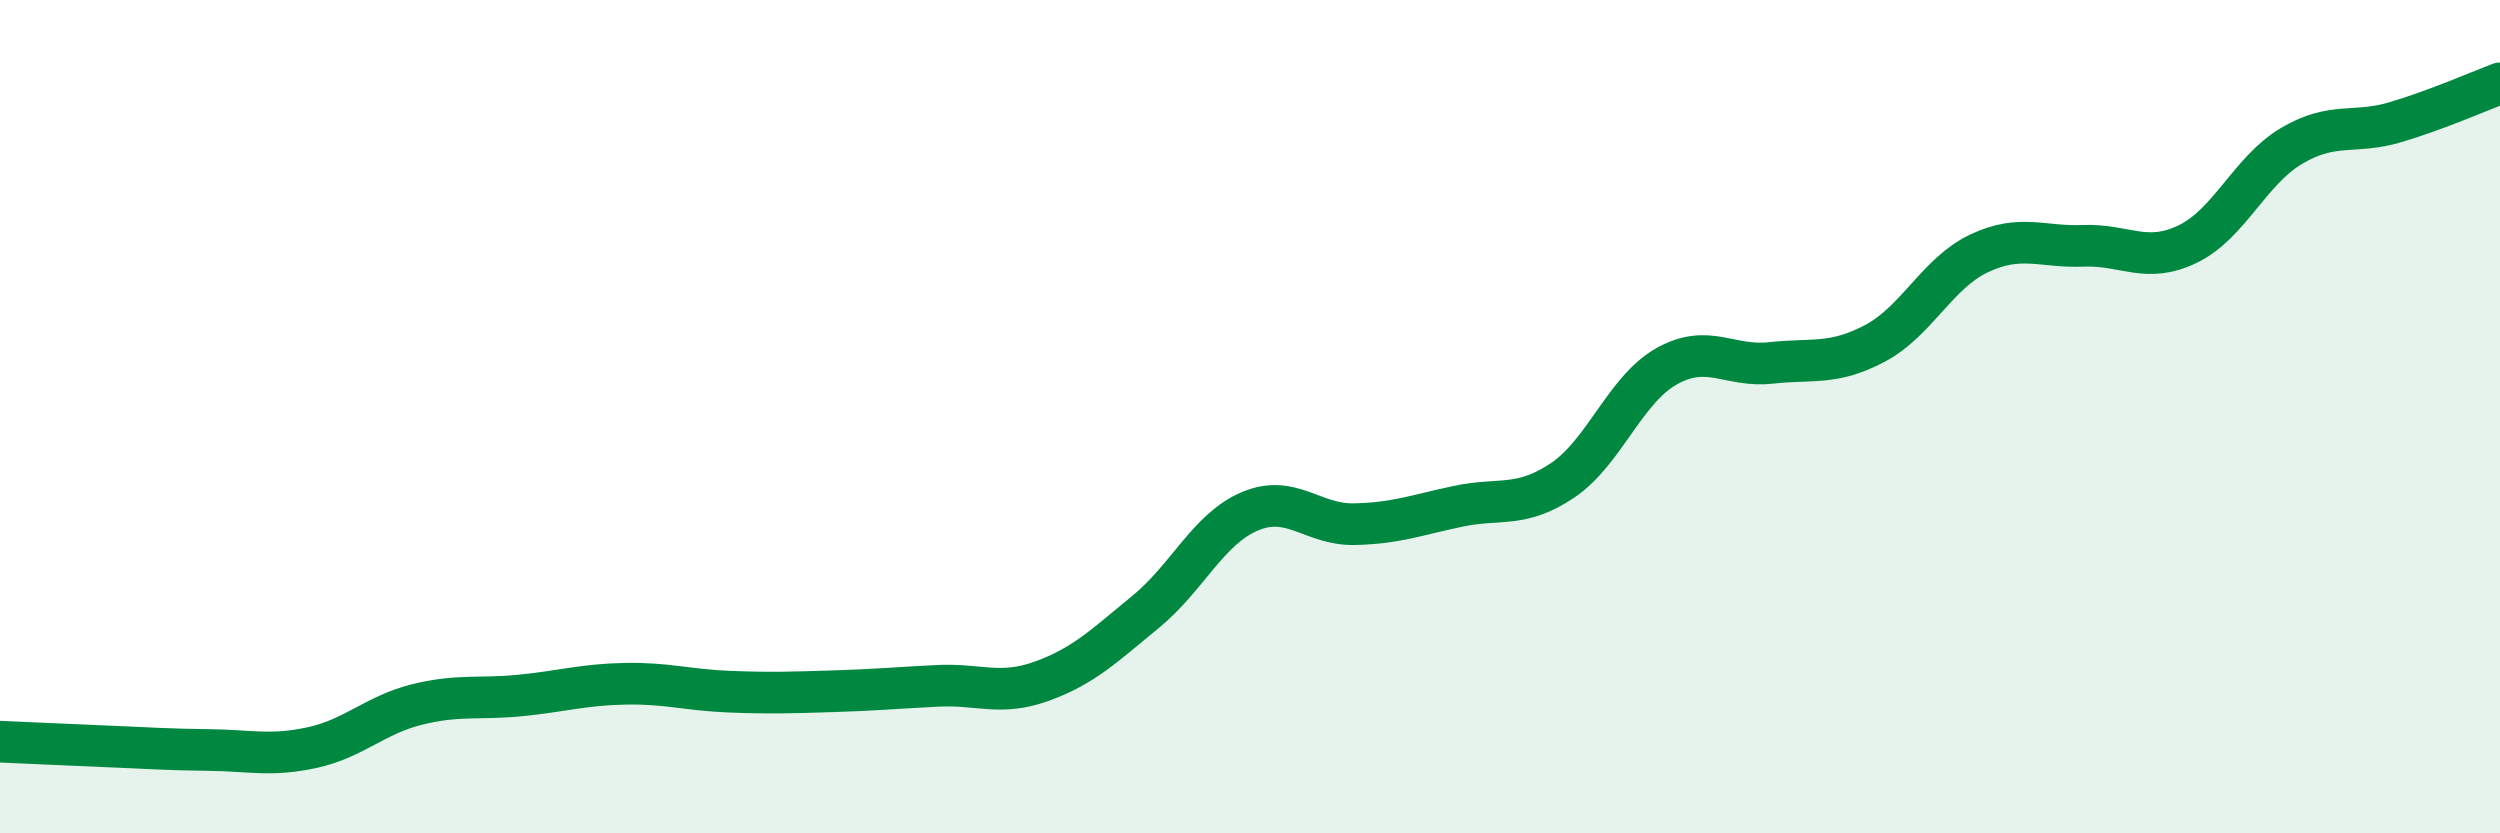
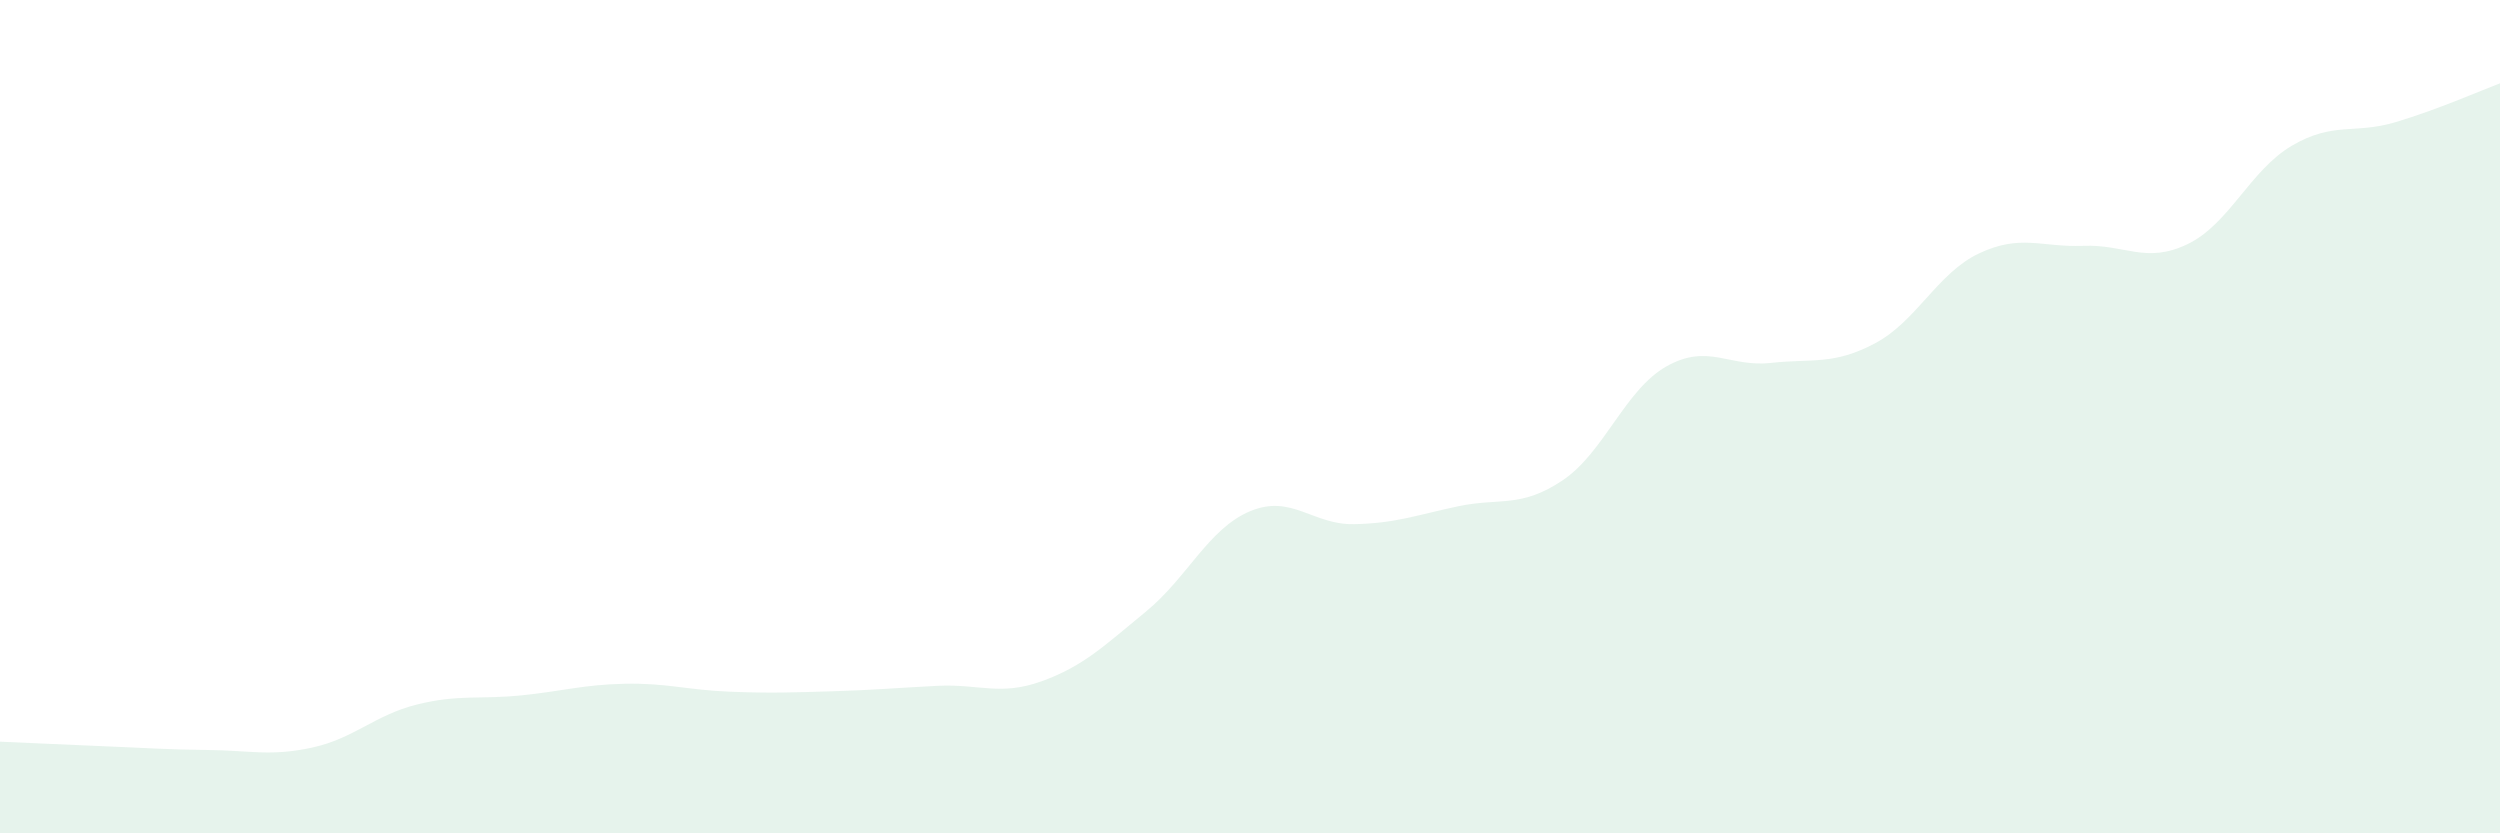
<svg xmlns="http://www.w3.org/2000/svg" width="60" height="20" viewBox="0 0 60 20">
  <path d="M 0,17.8 C 0.5,17.82 1.5,17.87 2.5,17.91 C 3.5,17.95 4,17.99 5,18 C 6,18.01 6.5,18.16 7.5,17.94 C 8.5,17.72 9,17.16 10,16.91 C 11,16.66 11.5,16.79 12.5,16.69 C 13.5,16.59 14,16.43 15,16.41 C 16,16.39 16.5,16.56 17.5,16.6 C 18.5,16.64 19,16.62 20,16.59 C 21,16.56 21.5,16.51 22.5,16.46 C 23.5,16.41 24,16.71 25,16.35 C 26,15.99 26.5,15.5 27.5,14.68 C 28.5,13.86 29,12.69 30,12.27 C 31,11.85 31.5,12.6 32.5,12.58 C 33.5,12.56 34,12.36 35,12.15 C 36,11.94 36.5,12.2 37.5,11.53 C 38.5,10.86 39,9.35 40,8.79 C 41,8.23 41.5,8.82 42.5,8.71 C 43.5,8.6 44,8.77 45,8.24 C 46,7.71 46.5,6.55 47.5,6.08 C 48.5,5.61 49,5.94 50,5.9 C 51,5.86 51.5,6.34 52.5,5.86 C 53.5,5.38 54,4.09 55,3.5 C 56,2.91 56.5,3.23 57.5,2.93 C 58.5,2.63 59.5,2.19 60,2L60 20L0 20Z" fill="#008740" opacity="0.1" stroke-linecap="round" stroke-linejoin="round" />
-   <path d="M 0,17.8 C 0.5,17.82 1.5,17.87 2.5,17.91 C 3.5,17.95 4,17.99 5,18 C 6,18.01 6.5,18.16 7.5,17.94 C 8.5,17.72 9,17.16 10,16.91 C 11,16.66 11.5,16.79 12.5,16.69 C 13.5,16.59 14,16.43 15,16.41 C 16,16.39 16.5,16.56 17.5,16.6 C 18.5,16.64 19,16.62 20,16.59 C 21,16.56 21.5,16.51 22.5,16.46 C 23.5,16.41 24,16.71 25,16.35 C 26,15.99 26.5,15.5 27.5,14.68 C 28.5,13.86 29,12.69 30,12.27 C 31,11.85 31.5,12.6 32.5,12.58 C 33.5,12.56 34,12.36 35,12.15 C 36,11.94 36.5,12.2 37.5,11.53 C 38.5,10.86 39,9.35 40,8.79 C 41,8.23 41.5,8.82 42.5,8.71 C 43.5,8.6 44,8.77 45,8.24 C 46,7.71 46.5,6.55 47.5,6.08 C 48.5,5.61 49,5.94 50,5.9 C 51,5.86 51.5,6.34 52.5,5.86 C 53.5,5.38 54,4.09 55,3.5 C 56,2.91 56.5,3.23 57.5,2.93 C 58.5,2.63 59.5,2.19 60,2" stroke="#008740" stroke-width="1" fill="none" stroke-linecap="round" stroke-linejoin="round" />
</svg>